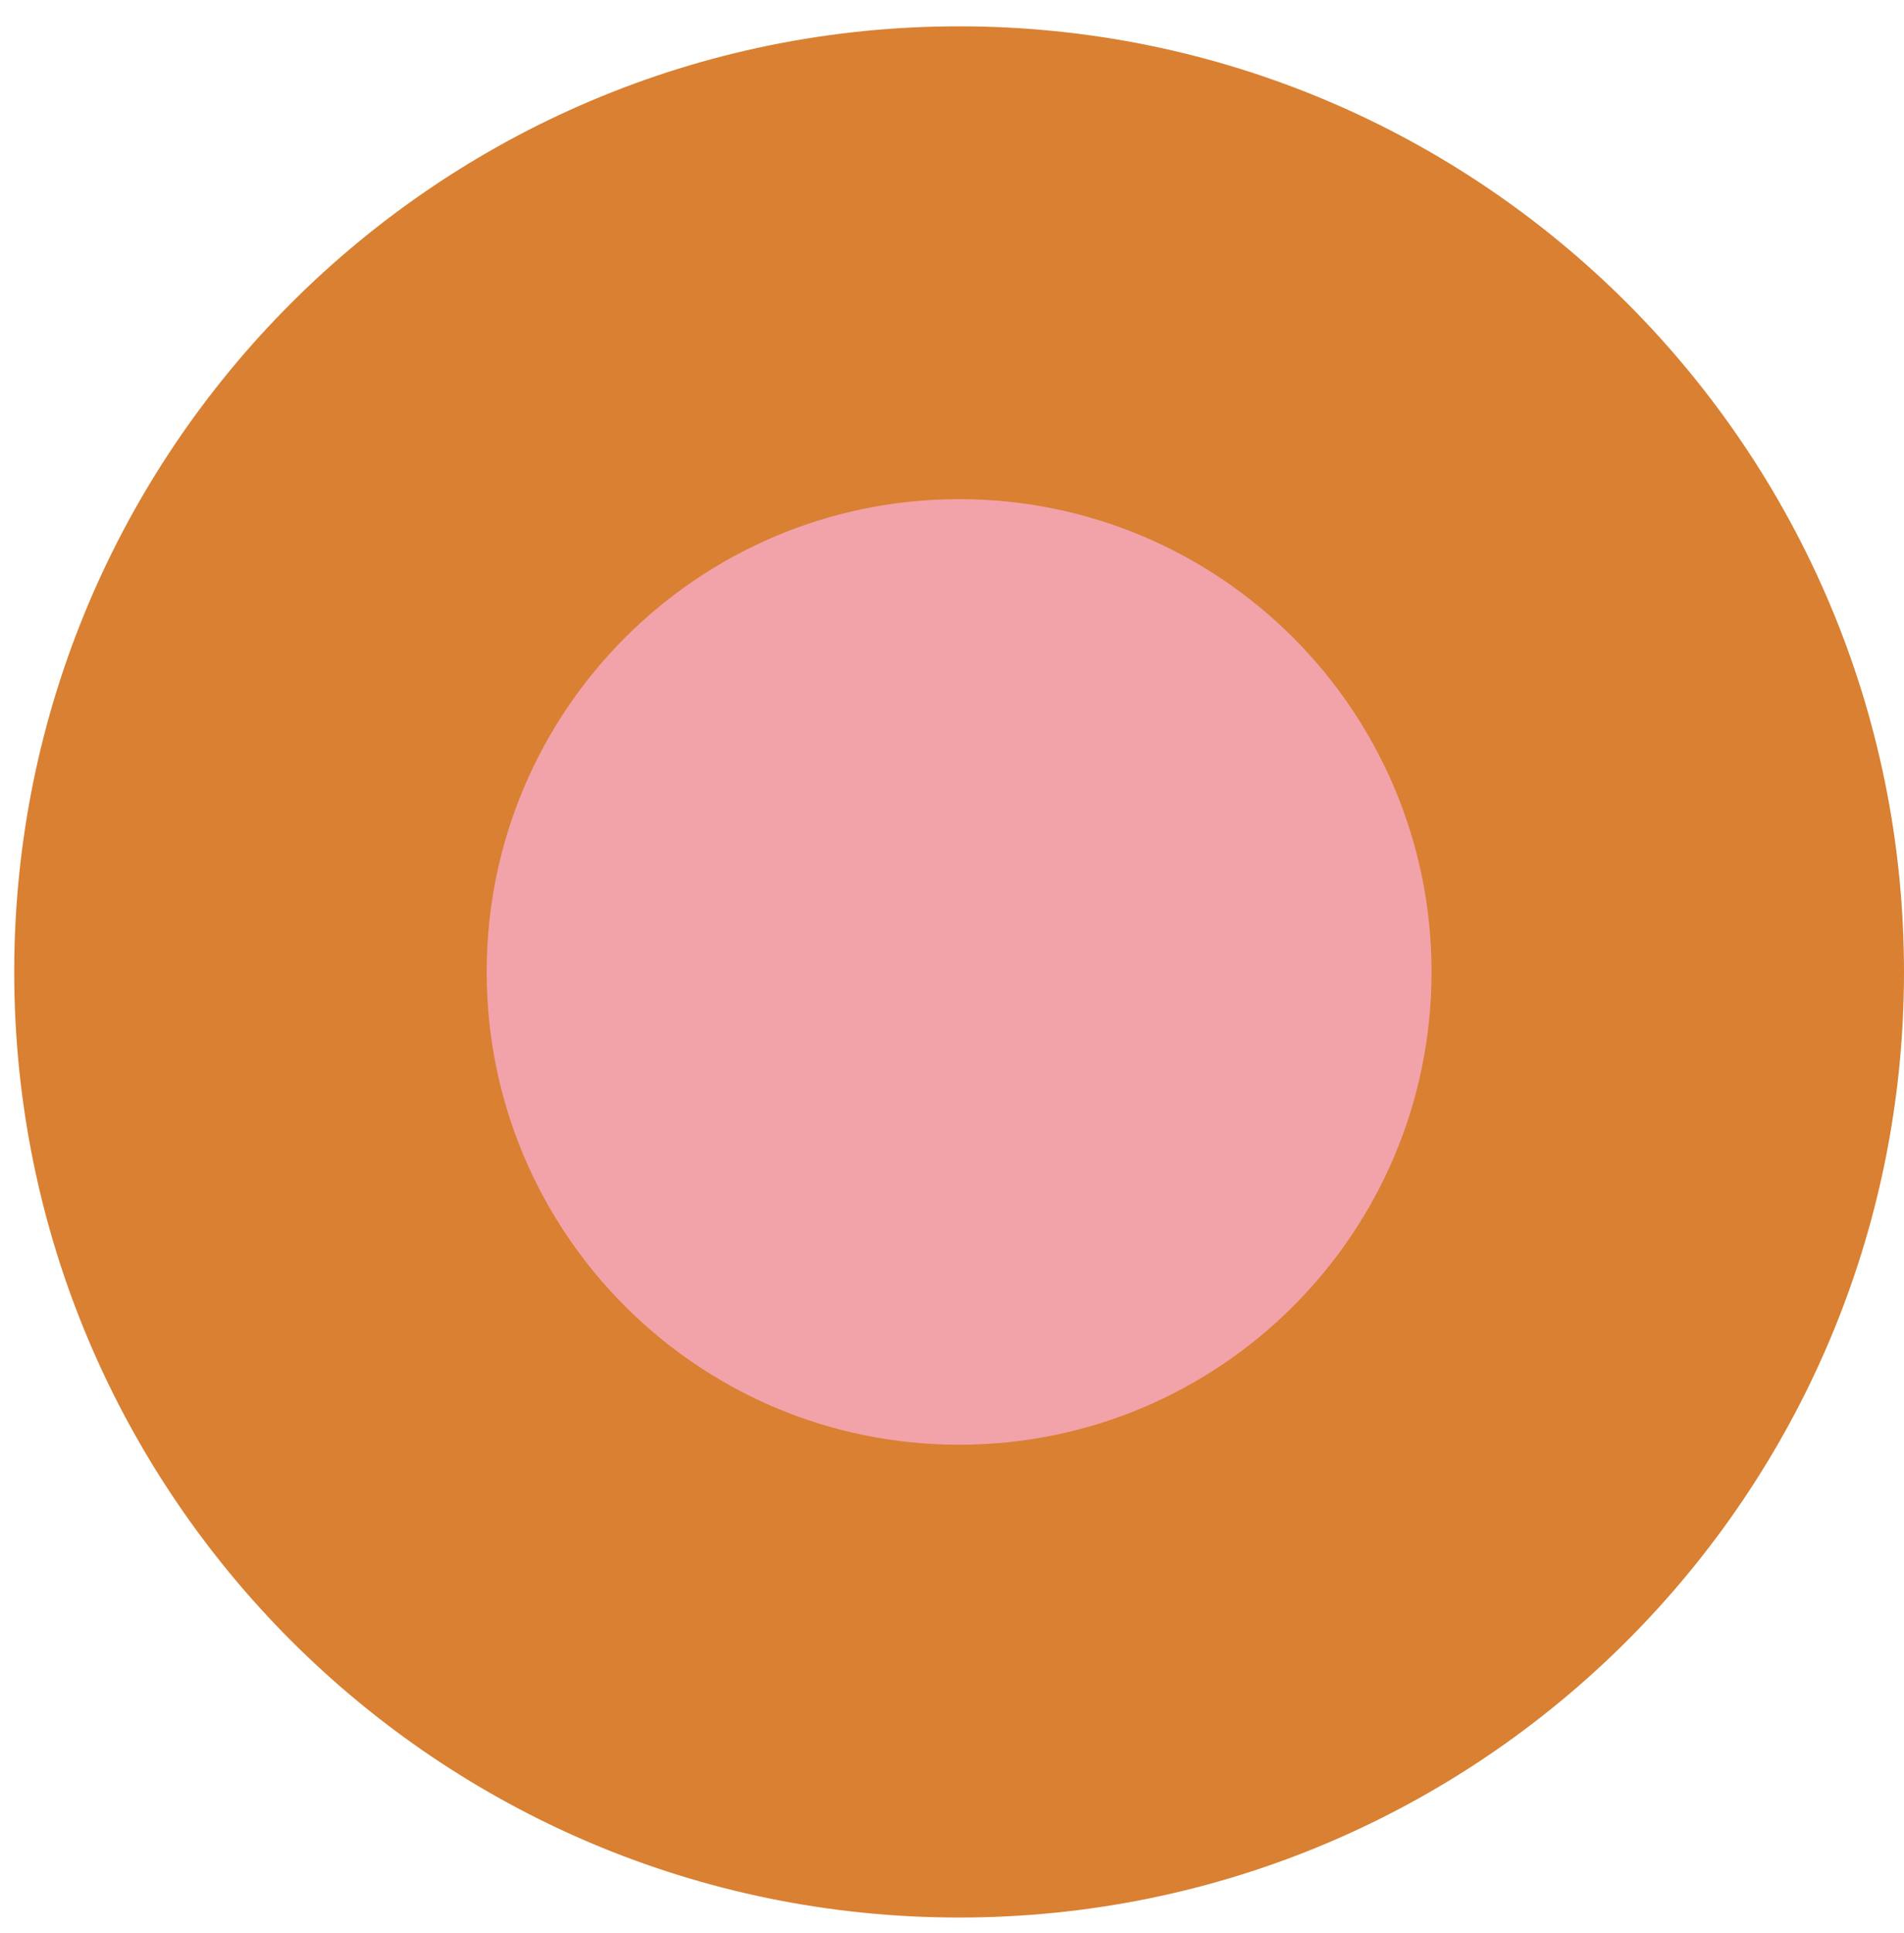
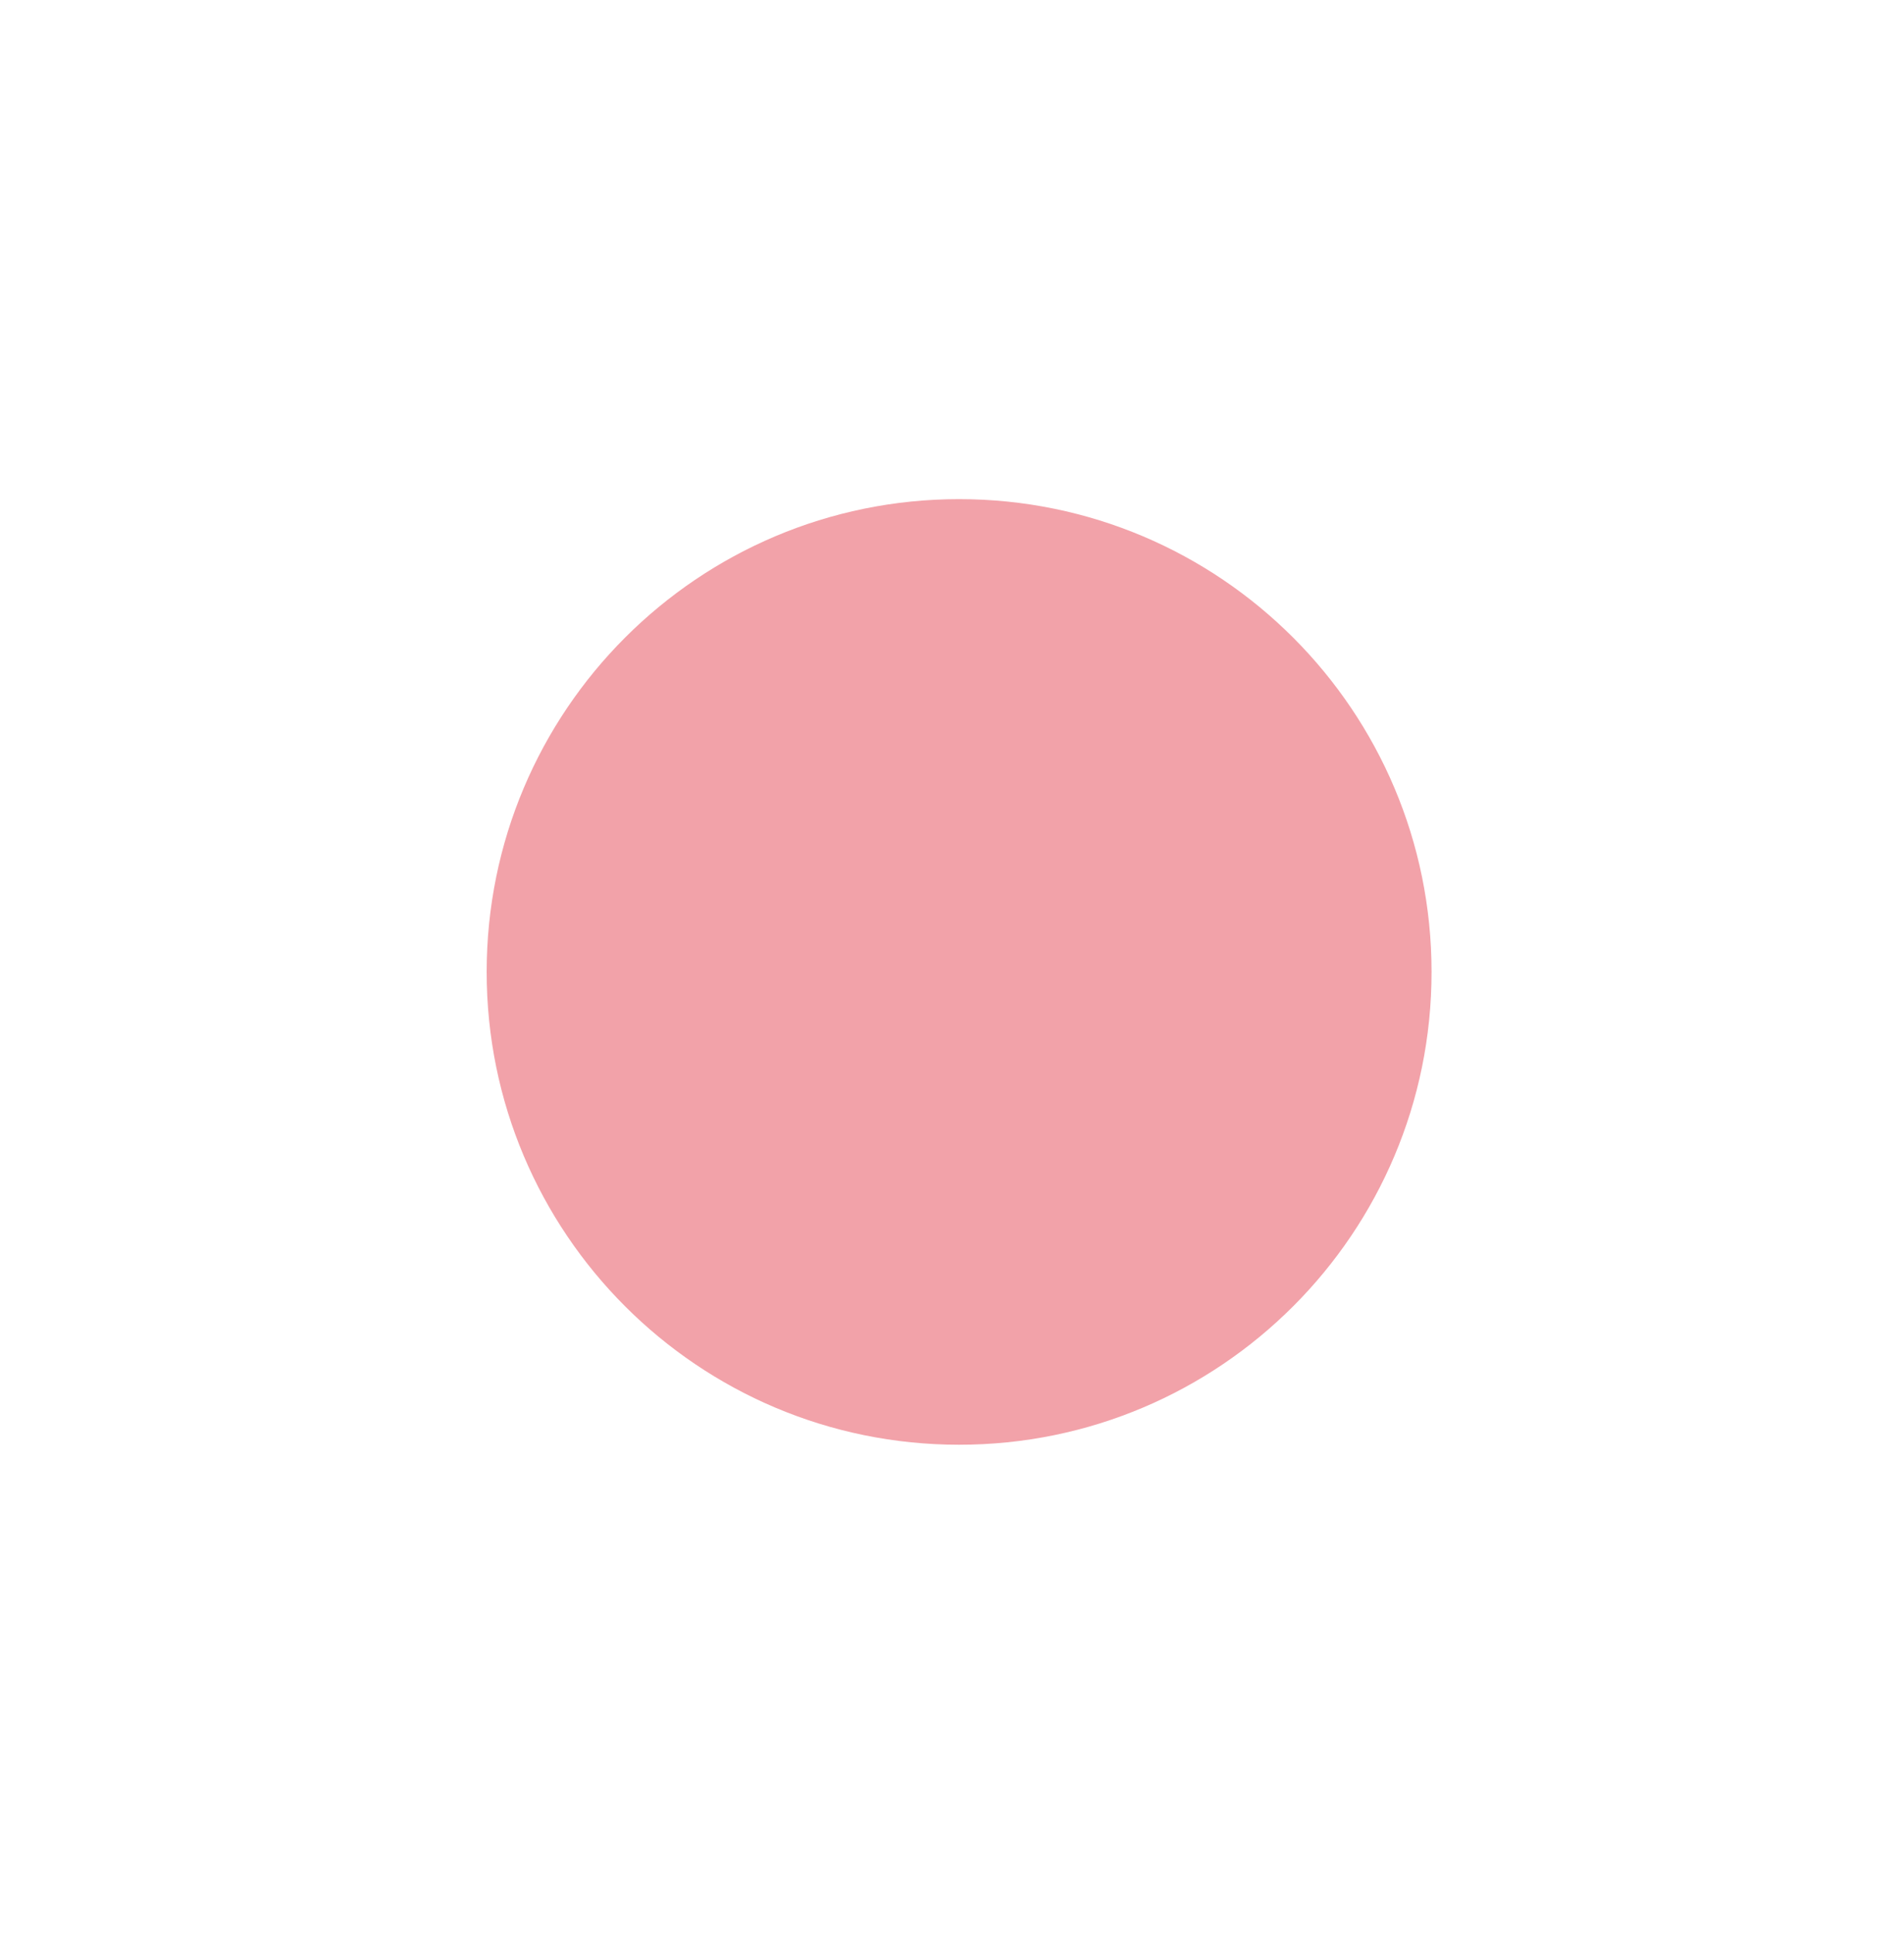
<svg xmlns="http://www.w3.org/2000/svg" width="68" height="69" viewBox="0 0 68 69" fill="none">
-   <path d="M34.254 68.454C52.892 68.454 68 53.341 68 34.697C68 16.054 52.892 0.94 34.254 0.94C15.617 0.94 0.508 16.054 0.508 34.697C0.508 53.341 15.617 68.454 34.254 68.454Z" fill="#D98032" />
  <path d="M34.254 51.576C43.573 51.576 51.127 44.02 51.127 34.698C51.127 25.376 43.573 17.819 34.254 17.819C24.935 17.819 17.381 25.376 17.381 34.698C17.381 44.02 24.935 51.576 34.254 51.576Z" fill="#F2A2A9" />
</svg>